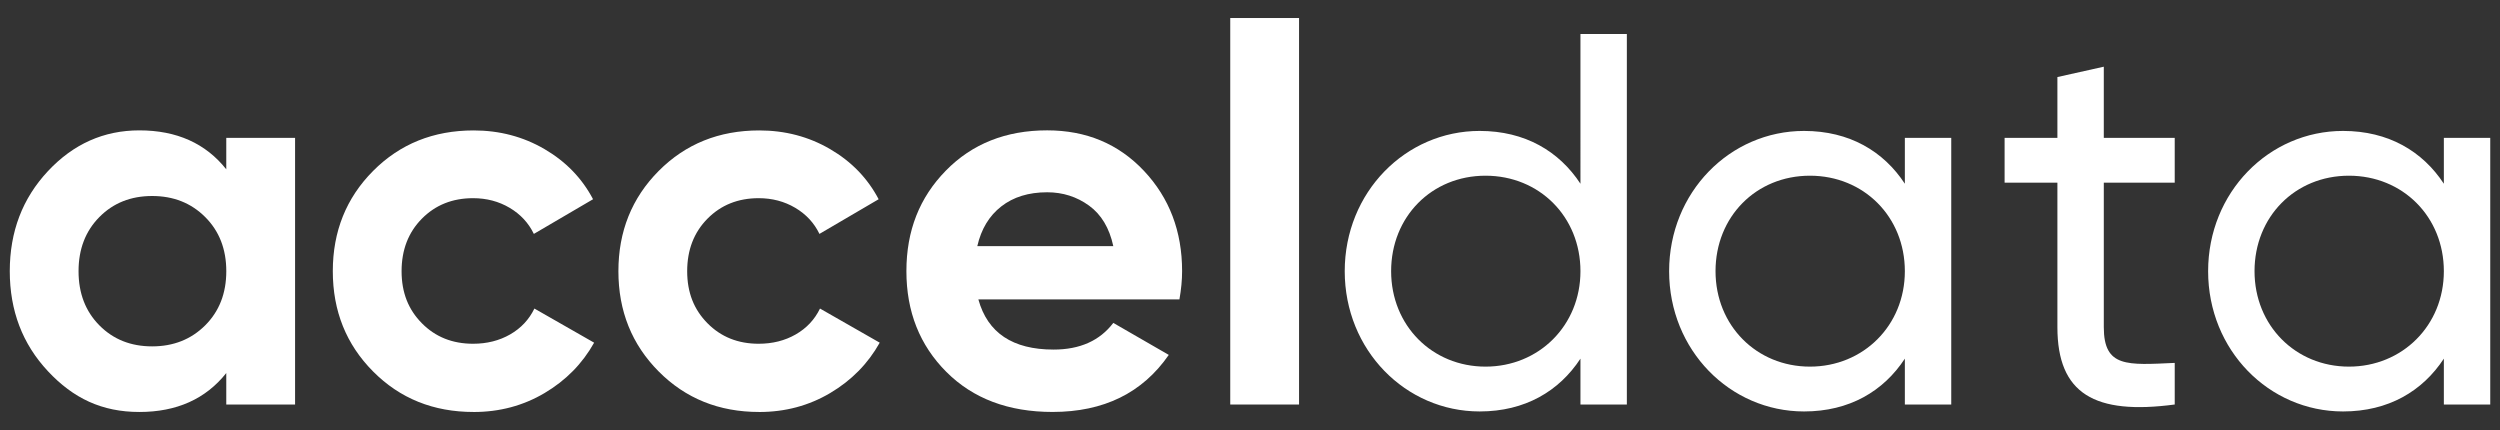
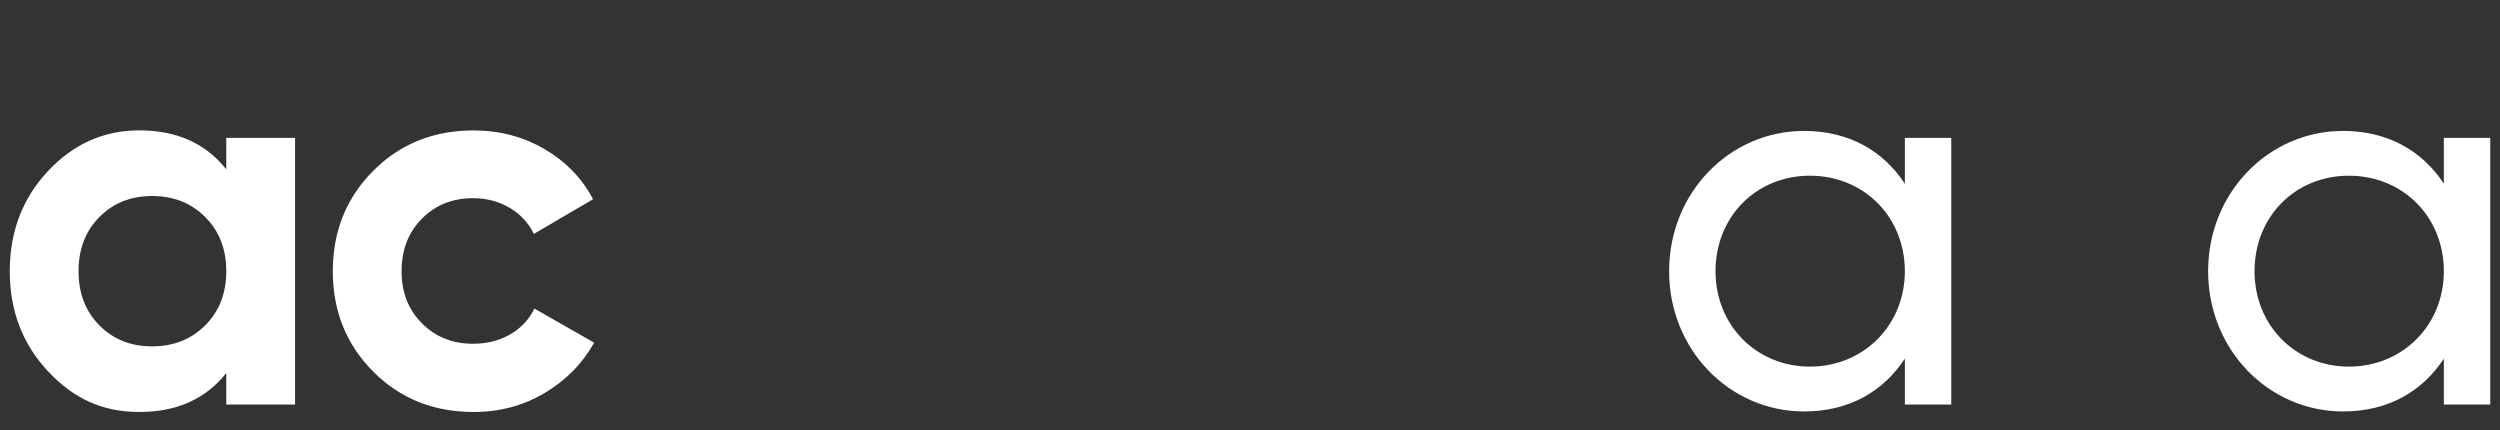
<svg xmlns="http://www.w3.org/2000/svg" id="a" viewBox="0 0 1000 172">
  <rect x="0" y="0" width="1000" height="172" fill="#333333" stroke="none" />
  <defs>
    <style>.b{fill:#fff;}</style>
  </defs>
  <path class="b" d="M90.51,55.15h27.52v106.66h-27.52v-12.59c-8.25,10.38-19.84,15.57-34.77,15.57s-26.42-5.44-36.58-16.32c-10.17-10.88-15.25-24.21-15.25-40s5.08-29.12,15.25-40c10.17-10.88,22.36-16.32,36.58-16.32,14.93,0,26.52,5.19,34.77,15.58v-12.59Zm-50.77,74.98c5.55,5.62,12.59,8.42,21.12,8.42s15.61-2.81,21.23-8.42c5.62-5.62,8.43-12.83,8.43-21.65s-2.81-16.03-8.43-21.65c-5.62-5.62-12.69-8.43-21.23-8.43s-15.57,2.81-21.12,8.43c-5.55,5.62-8.32,12.83-8.32,21.65s2.77,16.04,8.32,21.65Z" />
  <path class="b" d="M189.44,164.79c-16.07,0-29.48-5.4-40.21-16.21-10.74-10.8-16.11-24.17-16.11-40.1s5.37-29.29,16.11-40.1c10.74-10.8,24.14-16.21,40.21-16.21,10.38,0,19.84,2.49,28.37,7.47,8.53,4.98,15,11.66,19.41,20.05l-23.68,13.87c-2.13-4.41-5.37-7.89-9.71-10.45-4.34-2.56-9.21-3.84-14.61-3.84-8.25,0-15.08,2.74-20.48,8.21-5.41,5.48-8.11,12.48-8.11,21.01s2.7,15.33,8.11,20.8c5.4,5.48,12.23,8.21,20.48,8.21,5.55,0,10.49-1.24,14.83-3.73,4.34-2.49,7.57-5.94,9.71-10.35l23.89,13.65c-4.69,8.39-11.31,15.11-19.84,20.16-8.53,5.05-17.99,7.57-28.37,7.57Z" />
-   <path class="b" d="M303.68,164.79c-16.07,0-29.48-5.4-40.21-16.21-10.74-10.8-16.11-24.17-16.11-40.1s5.37-29.29,16.11-40.1c10.74-10.8,24.14-16.21,40.21-16.21,10.38,0,19.84,2.49,28.37,7.47,8.53,4.98,15,11.66,19.41,20.05l-23.68,13.87c-2.13-4.41-5.37-7.89-9.71-10.45-4.34-2.56-9.21-3.84-14.61-3.84-8.25,0-15.08,2.74-20.48,8.21-5.41,5.48-8.11,12.48-8.11,21.01s2.7,15.33,8.11,20.8c5.4,5.48,12.23,8.21,20.48,8.21,5.55,0,10.49-1.24,14.83-3.73,4.34-2.49,7.57-5.94,9.71-10.35l23.89,13.65c-4.69,8.39-11.31,15.11-19.84,20.16-8.53,5.05-17.99,7.57-28.37,7.57Z" />
-   <path class="b" d="M391.35,119.78c3.7,13.37,13.72,20.05,30.08,20.05,10.52,0,18.48-3.55,23.89-10.67l22.19,12.8c-10.53,15.22-26.02,22.82-46.5,22.82-17.63,0-31.78-5.33-42.45-16-10.67-10.67-16-24.11-16-40.32s5.26-29.47,15.78-40.21c10.52-10.74,24.03-16.11,40.53-16.11,15.64,0,28.55,5.41,38.72,16.21,10.17,10.81,15.25,24.18,15.25,40.1,0,3.56-.36,7.33-1.07,11.31h-80.42Zm-.43-21.33h54.4c-1.57-7.25-4.8-12.65-9.71-16.21-4.91-3.55-10.49-5.33-16.74-5.33-7.4,0-13.51,1.88-18.35,5.65-4.84,3.77-8.04,9.07-9.6,15.89Z" />
-   <path class="b" d="M492.1,161.81V7.21h27.52V161.81h-27.52Z" />
-   <path class="b" d="M650.74,13.6V161.81h-18.56v-18.35c-8.53,13.02-22.19,21.12-40.32,21.12-29.65,0-53.97-24.53-53.97-56.1s24.32-56.11,53.97-56.11c18.13,0,31.79,8.11,40.32,21.12V13.6h18.56Zm-18.56,94.87c0-21.76-16.43-38.19-37.97-38.19s-37.76,16.43-37.76,38.19,16.43,38.18,37.76,38.18,37.97-16.43,37.97-38.18Z" />
  <path class="b" d="M780.5,55.14v106.67h-18.56v-18.35c-8.53,13.02-22.19,21.12-40.32,21.12-29.65,0-53.97-24.53-53.97-56.1s24.32-56.11,53.97-56.11c18.13,0,31.79,8.11,40.32,21.12v-18.35h18.56Zm-18.56,53.33c0-21.76-16.43-38.19-37.97-38.19s-37.76,16.43-37.76,38.19,16.43,38.18,37.76,38.18,37.97-16.43,37.97-38.18Z" />
-   <path class="b" d="M841.52,73.06v57.81c0,16.21,9.39,15.15,28.37,14.29v16.64c-32,4.27-46.93-4.27-46.93-30.93v-57.81h-21.12v-17.92h21.12V30.82l18.56-4.14v28.46h28.37v17.92h-28.37Z" />
  <path class="b" d="M996.1,55.14v106.67h-18.56v-18.35c-8.53,13.02-22.19,21.12-40.32,21.12-29.65,0-53.97-24.53-53.97-56.1s24.32-56.11,53.97-56.11c18.13,0,31.79,8.11,40.32,21.12v-18.35h18.56Zm-18.56,53.33c0-21.76-16.43-38.19-37.97-38.19s-37.76,16.43-37.76,38.19,16.43,38.18,37.76,38.18,37.97-16.43,37.97-38.18Z" />
</svg>